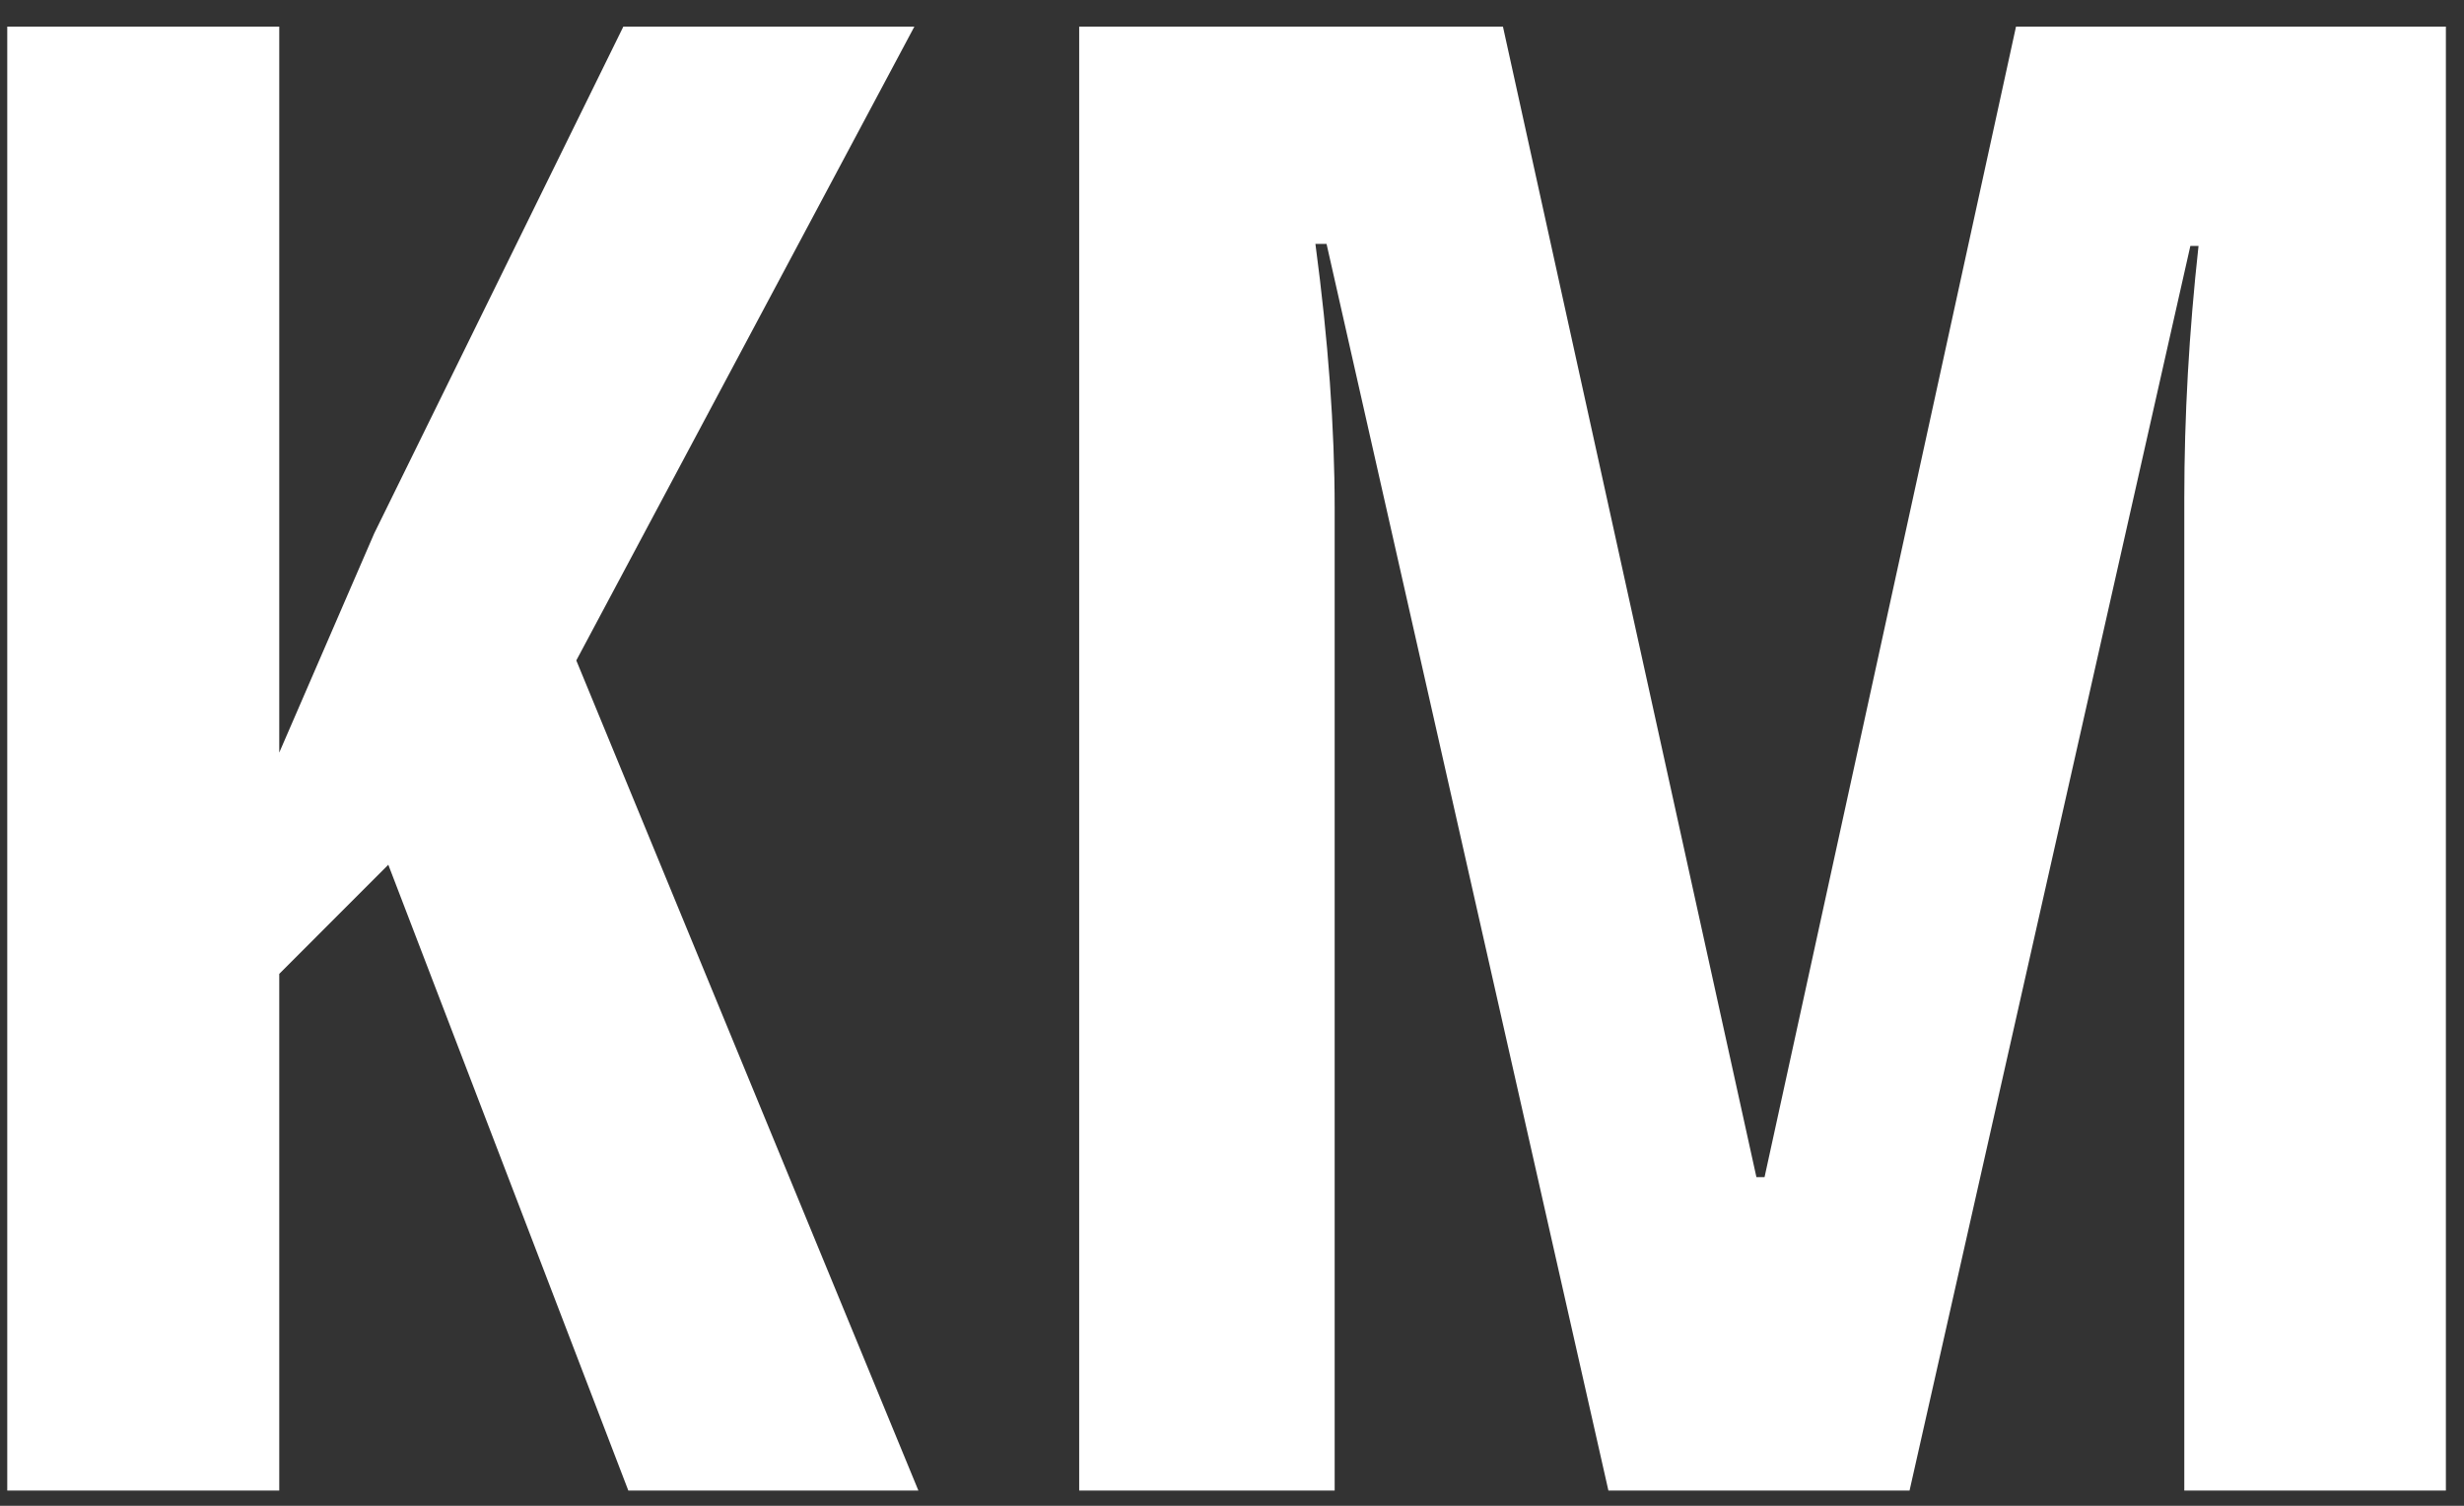
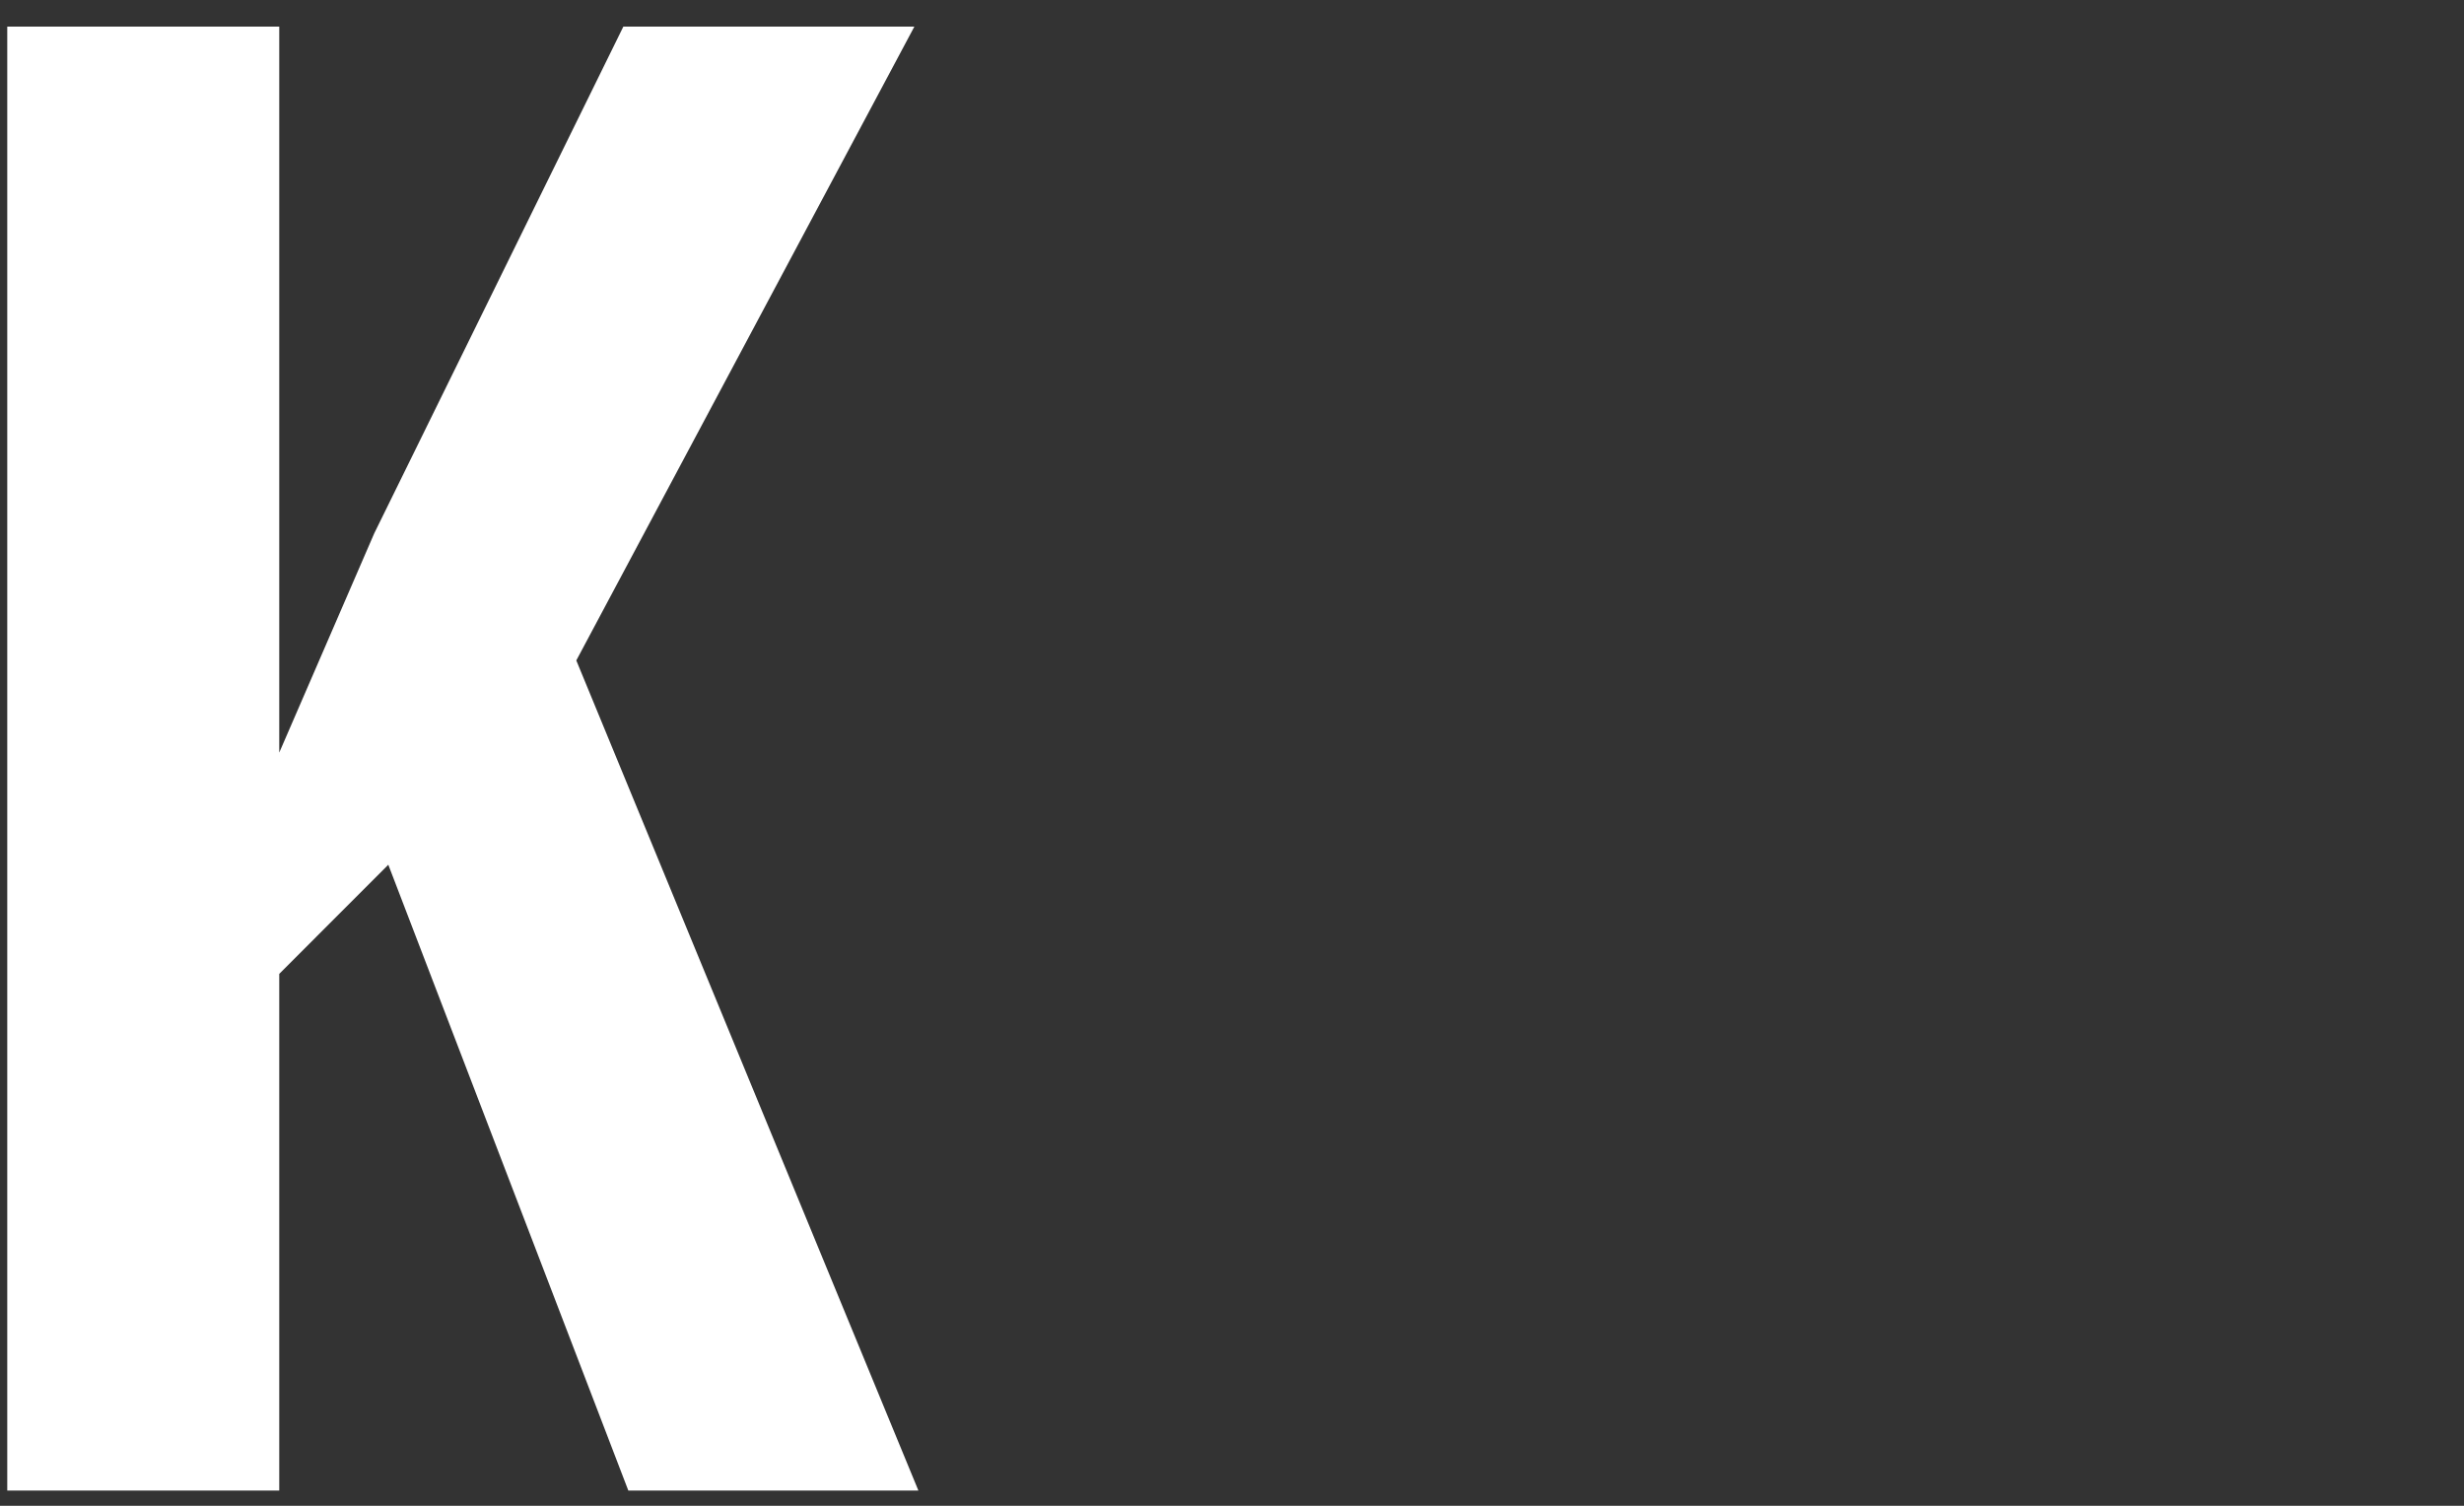
<svg xmlns="http://www.w3.org/2000/svg" width="54px" height="33px" viewBox="0 0 54 33" version="1.1">
  <rect x="0" y="0" width="54" height="33" fill="#333333" stroke="none" />
  <title>elements/maintenance_sub/1</title>
  <desc>Created with Sketch.</desc>
  <g id="Page-1" stroke="none" stroke-width="1" fill="none" fill-rule="evenodd">
    <g id="desktop_connect" transform="translate(-579, -644)" fill="#FFFFFF">
      <g id="Group-7" transform="translate(250, 628)">
        <g id="elements/connect_sub/2" transform="translate(318, 9)">
          <g id="Group-5" transform="translate(11.159, 7.583)">
            <polygon id="Fill-1" points="13.502 0 8.043 11.105 5.961 15.911 5.961 0 0 0 0 32.083 5.961 32.083 5.961 20.76 8.351 18.368 13.611 32.083 19.968 32.083 12.471 13.891 19.88 0" />
-             <path d="M35.09,32.083 L28.913,4.762 L28.669,4.762 C28.95,6.869 29.091,8.8 29.091,10.556 L29.091,32.083 L23.492,32.083 L23.492,0 L32.779,0 L38.334,25.215 L38.512,25.215 L44.023,0 L53.444,0 L53.444,32.083 L47.711,32.083 L47.711,10.336 C47.711,8.537 47.815,6.694 48.023,4.807 L47.844,4.807 L41.69,32.083 L35.09,32.083 Z" id="Fill-2" />
          </g>
        </g>
      </g>
    </g>
  </g>
</svg>